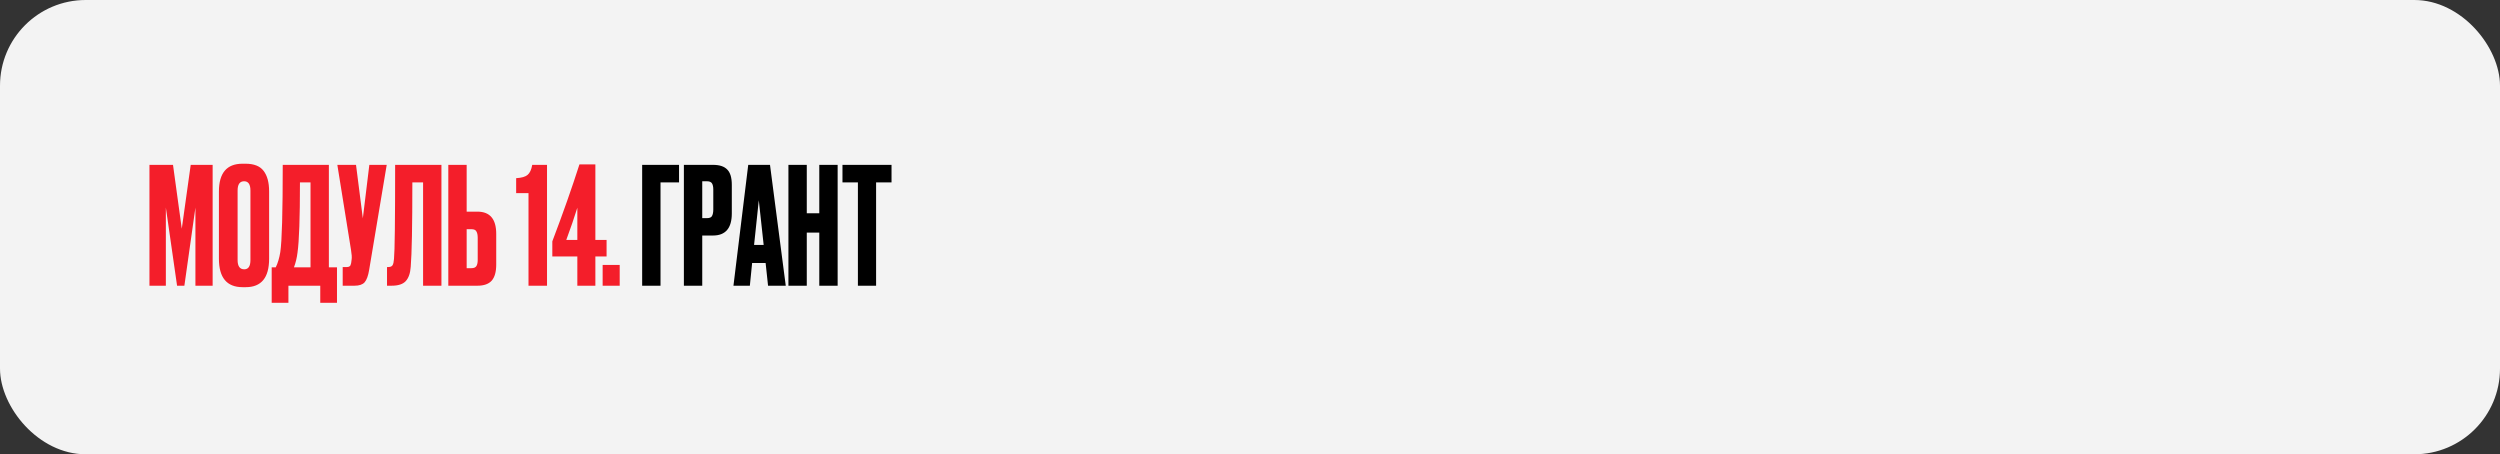
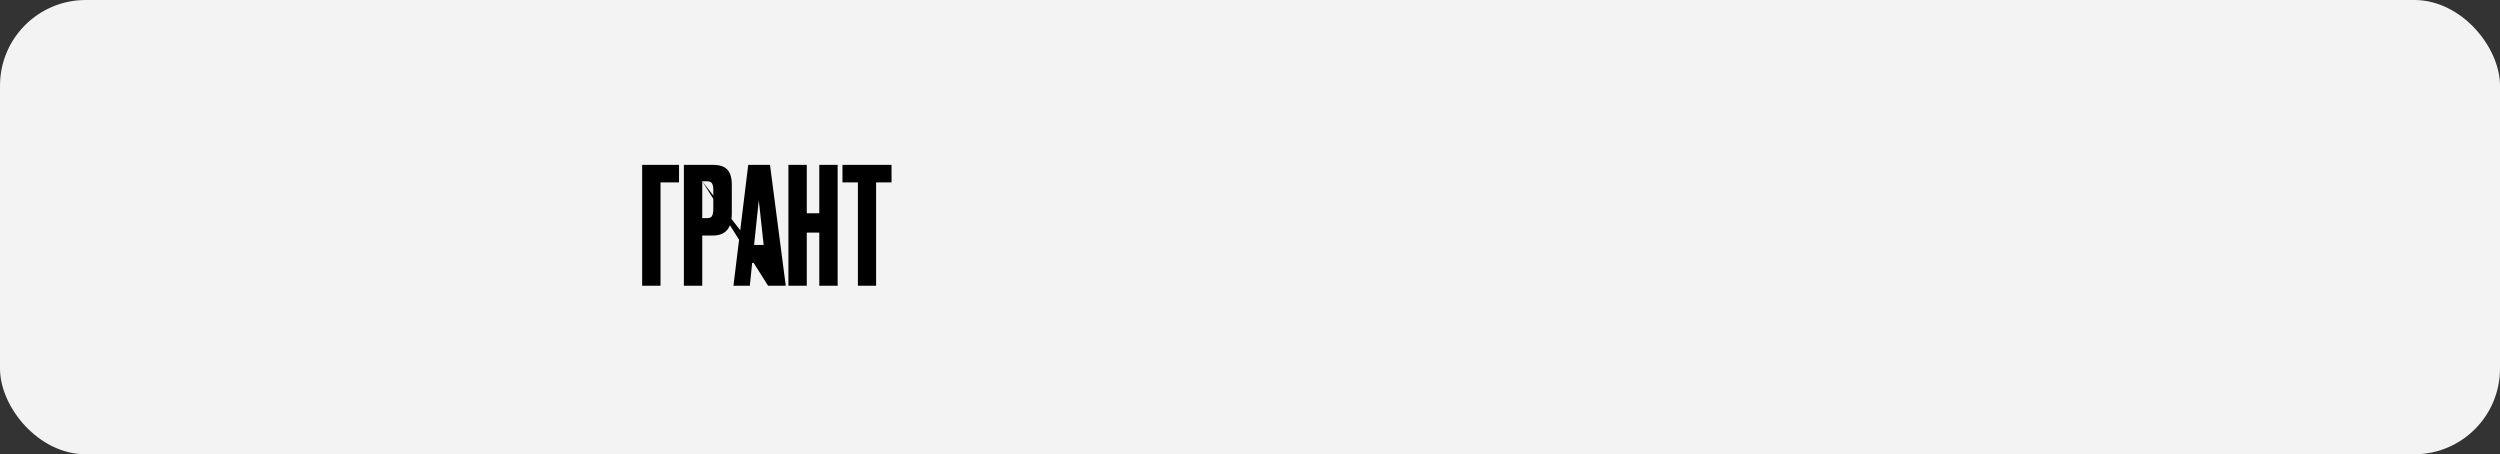
<svg xmlns="http://www.w3.org/2000/svg" width="875" height="159" viewBox="0 0 875 159" fill="none">
  <rect x="0" y="0" width="875" height="159" fill="#333333" stroke="none" />
  <rect width="875" height="159" rx="30" fill="#F3F3F3" />
-   <path d="M52.308 100V57.7H60.552L63.622 80.044L66.749 57.7H74.424V100H68.397V72.653L64.531 100H61.973L58.05 72.653V100H52.308ZM94.19 66.968V90.562C94.19 97.195 91.461 100.512 86.003 100.512H84.923C79.389 100.512 76.622 97.195 76.622 90.562V67.024C76.622 60.543 79.37 57.302 84.866 57.302H85.946C88.903 57.302 91.007 58.136 92.257 59.804C93.546 61.472 94.19 63.859 94.19 66.968ZM87.652 91.017V66.683C87.652 64.523 86.913 63.443 85.435 63.443C83.919 63.443 83.161 64.523 83.161 66.683V91.017C83.161 93.177 83.938 94.258 85.492 94.258C86.932 94.258 87.652 93.177 87.652 91.017ZM112.091 105.97V100H100.947V105.97H95.091V93.575H96.513C97.233 92.097 97.763 90.316 98.104 88.231C98.673 84.441 98.957 74.264 98.957 57.7H115.104V93.575H117.947V105.97H112.091ZM104.131 88.402C103.904 90.259 103.487 91.984 102.88 93.575H108.679V63.84H104.984C104.984 76.197 104.7 84.384 104.131 88.402ZM135.35 57.7L129.21 94.428C128.869 96.513 128.338 97.972 127.618 98.806C126.898 99.602 125.723 100 124.093 100H119.943V93.462H121.421C121.762 93.462 122.027 93.405 122.217 93.291C122.444 93.177 122.596 93.026 122.672 92.836C122.748 92.647 122.823 92.4 122.899 92.097L123.07 90.79C123.184 90.107 123.108 88.97 122.842 87.378L118.067 57.7H124.605L126.993 76.405L129.267 57.7H135.35ZM148.077 100V63.84H144.325C144.325 78.964 144.135 88.8 143.756 93.348C143.605 95.622 143.017 97.309 141.994 98.408C141.008 99.469 139.36 100 137.048 100H135.456V93.462H135.91C136.631 93.462 137.123 93.253 137.389 92.836C137.654 92.419 137.825 91.68 137.9 90.619C138.166 88.079 138.298 77.107 138.298 57.7H154.502V100H148.077ZM163.333 74.074H167.085C171.482 74.074 173.681 76.671 173.681 81.863V92.609C173.681 95.148 173.15 97.025 172.089 98.237C171.027 99.412 169.36 100 167.085 100H156.908V57.7H163.333V74.074ZM163.333 93.86H164.982C165.854 93.86 166.441 93.613 166.744 93.121C167.048 92.628 167.199 91.908 167.199 90.96V83.285C167.199 82.261 167.048 81.503 166.744 81.011C166.479 80.48 165.891 80.215 164.982 80.215H163.333V93.86ZM184.976 67.593H180.655V62.362C182.55 62.249 183.876 61.87 184.634 61.225C185.43 60.581 185.98 59.406 186.283 57.7H191.457V100H184.976V67.593ZM202.068 83.967V72.71C201.007 76.121 199.718 79.874 198.202 83.967H202.068ZM193.312 89.766V84.479C197.027 74.7 200.192 65.717 202.807 57.53H208.379V83.967H212.302V89.766H208.379V100H202.068V89.766H193.312ZM216.894 92.723V100H210.925V92.723H216.894Z" fill="#F41E2A" />
-   <path d="M224.756 100V57.7H237.662V63.84H231.181V100H224.756ZM249.538 82.432H245.786V100H239.361V57.7H249.538C251.85 57.7 253.518 58.25 254.541 59.349C255.603 60.41 256.133 62.192 256.133 64.693V74.7C256.133 79.855 253.935 82.432 249.538 82.432ZM245.786 63.443V76.349H247.435C248.344 76.349 248.932 76.102 249.197 75.609C249.5 75.079 249.652 74.302 249.652 73.278V66.342C249.652 65.394 249.5 64.674 249.197 64.182C248.894 63.689 248.306 63.443 247.435 63.443H245.786ZM268.818 100L267.965 92.04H263.246L262.45 100H256.708L261.881 57.7H269.5L275.015 100H268.818ZM265.577 70.094L263.928 85.73H267.283L265.577 70.094ZM282.372 81.409V100H275.948V57.7H282.372V74.643H286.75V57.7H293.175V100H286.75V81.409H282.372ZM294.865 57.7H312.035V63.84H306.634V100H300.266V63.84H294.865V57.7Z" fill="black" />
+   <path d="M224.756 100V57.7H237.662V63.84H231.181V100H224.756ZM249.538 82.432H245.786V100H239.361V57.7H249.538C251.85 57.7 253.518 58.25 254.541 59.349C255.603 60.41 256.133 62.192 256.133 64.693V74.7C256.133 79.855 253.935 82.432 249.538 82.432ZM245.786 63.443V76.349H247.435C248.344 76.349 248.932 76.102 249.197 75.609C249.5 75.079 249.652 74.302 249.652 73.278V66.342C249.652 65.394 249.5 64.674 249.197 64.182C248.894 63.689 248.306 63.443 247.435 63.443H245.786ZL267.965 92.04H263.246L262.45 100H256.708L261.881 57.7H269.5L275.015 100H268.818ZM265.577 70.094L263.928 85.73H267.283L265.577 70.094ZM282.372 81.409V100H275.948V57.7H282.372V74.643H286.75V57.7H293.175V100H286.75V81.409H282.372ZM294.865 57.7H312.035V63.84H306.634V100H300.266V63.84H294.865V57.7Z" fill="black" />
</svg>